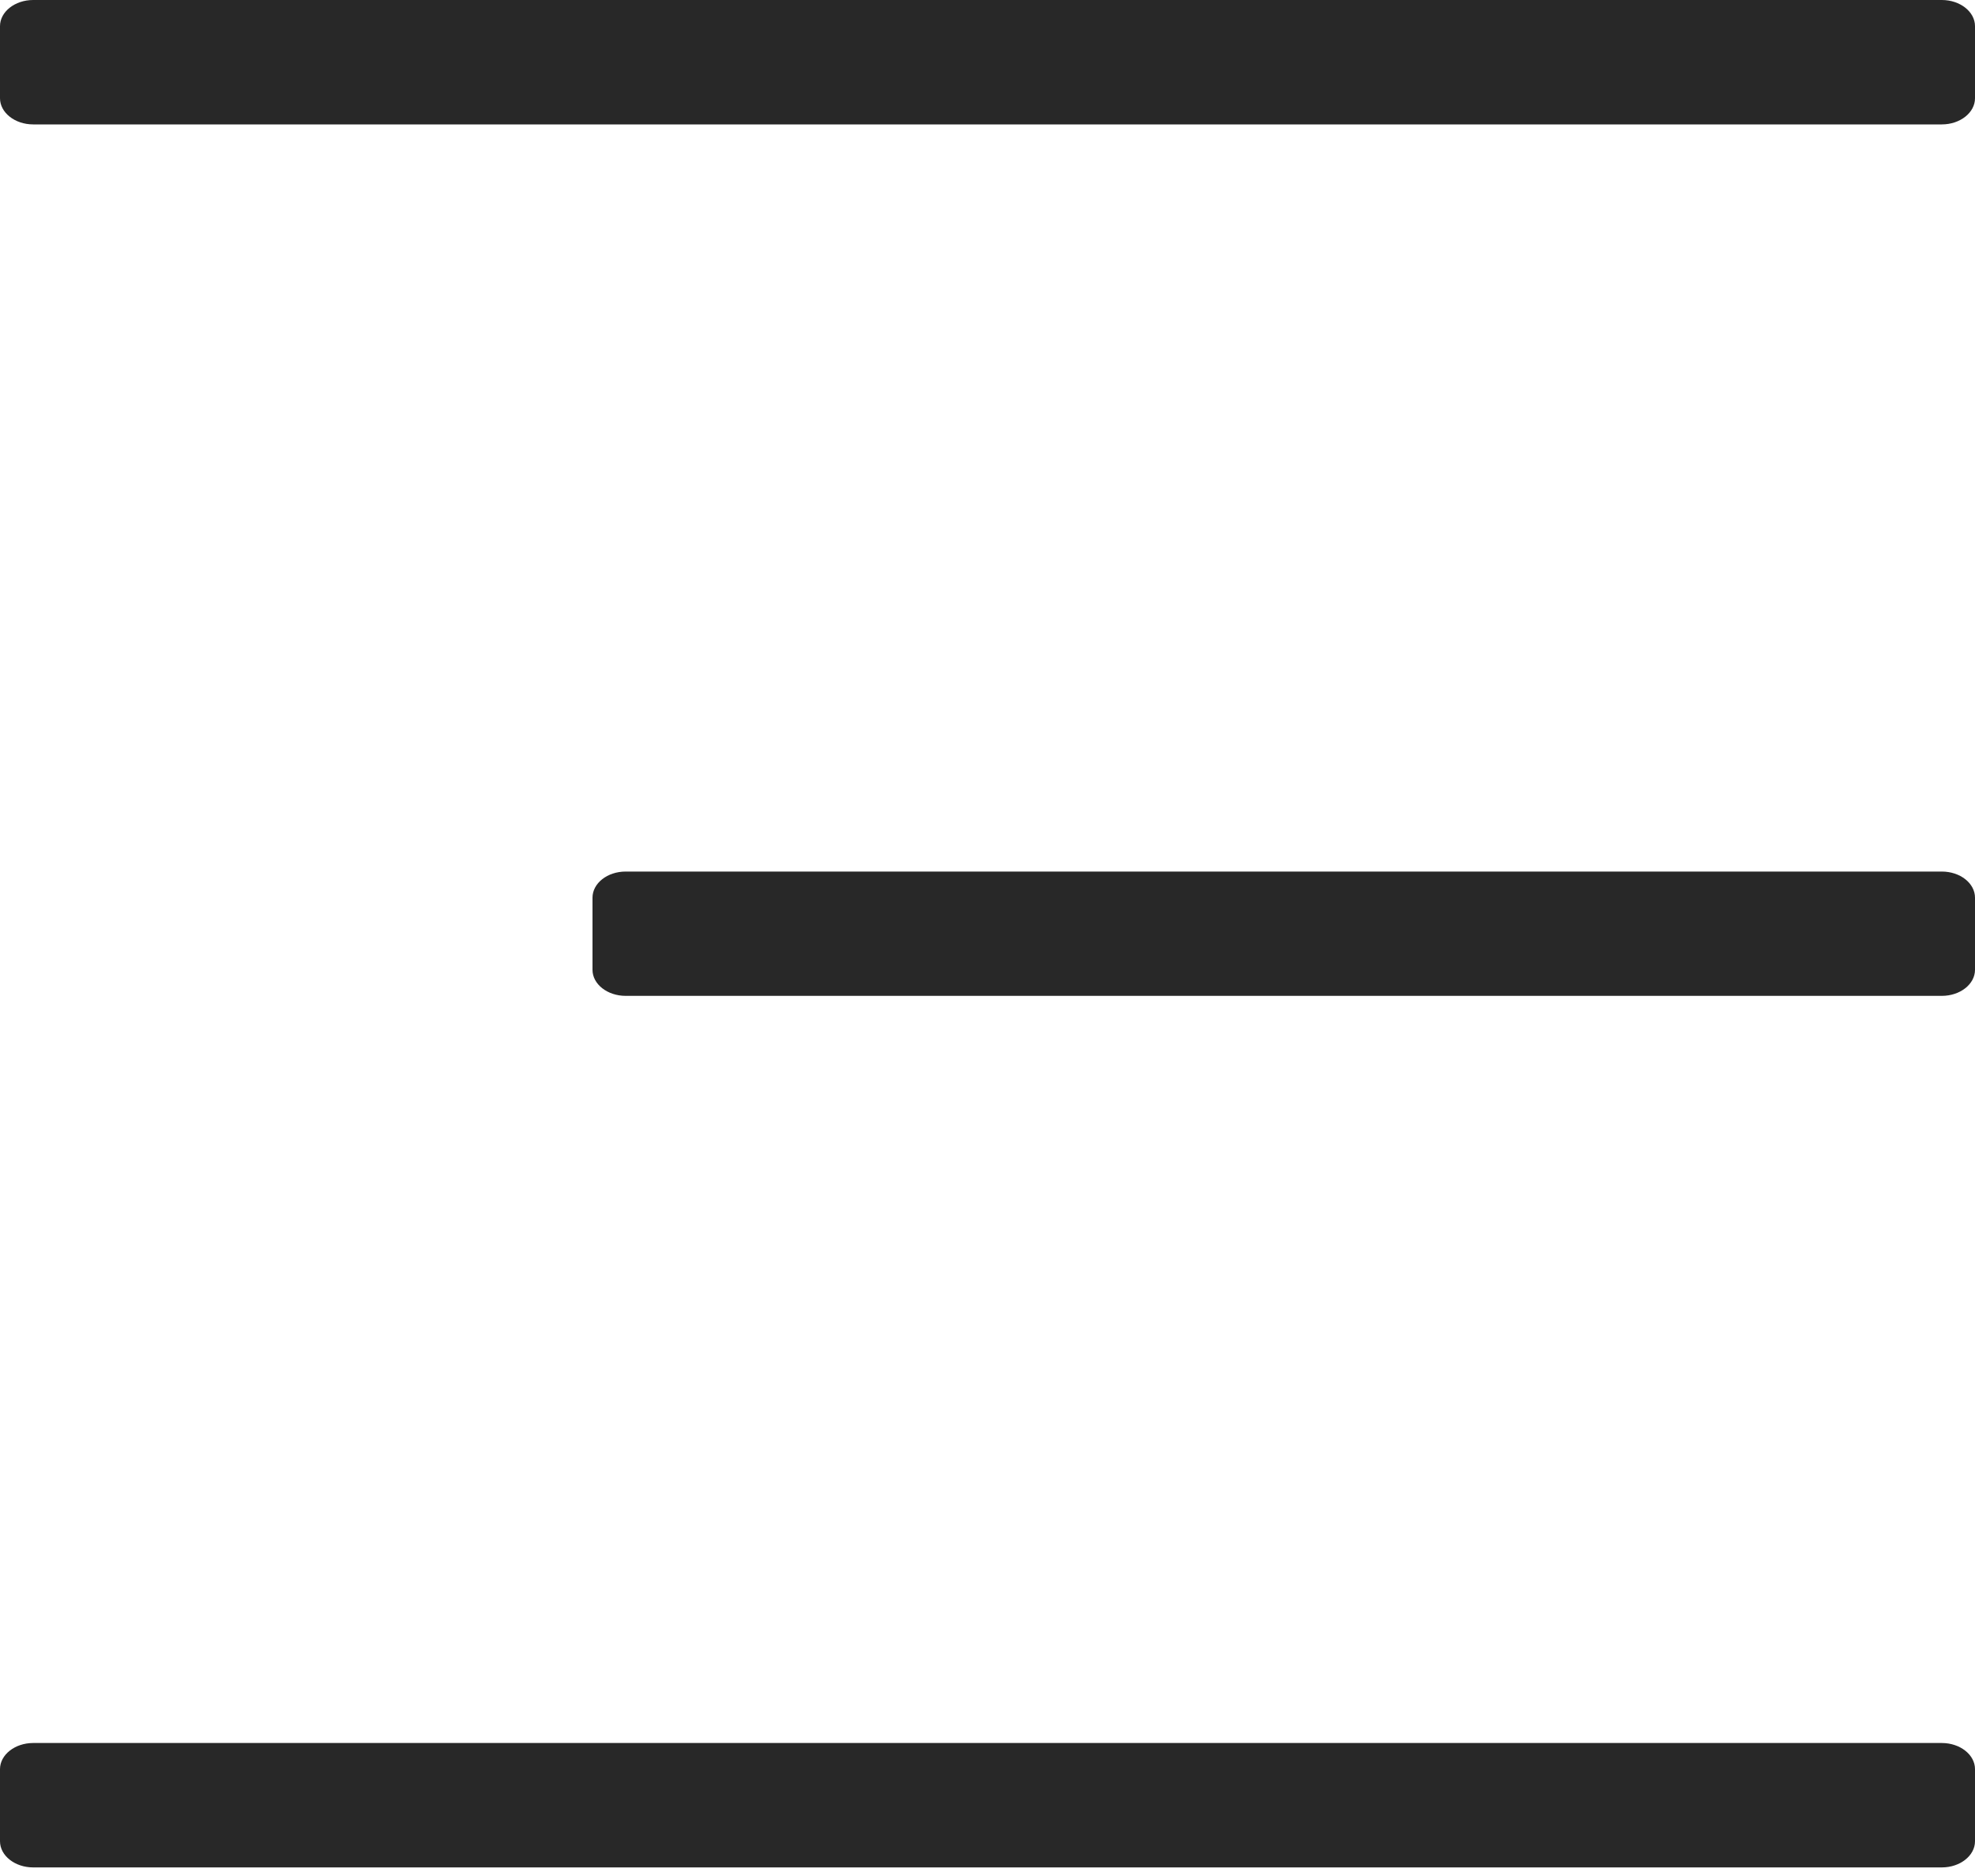
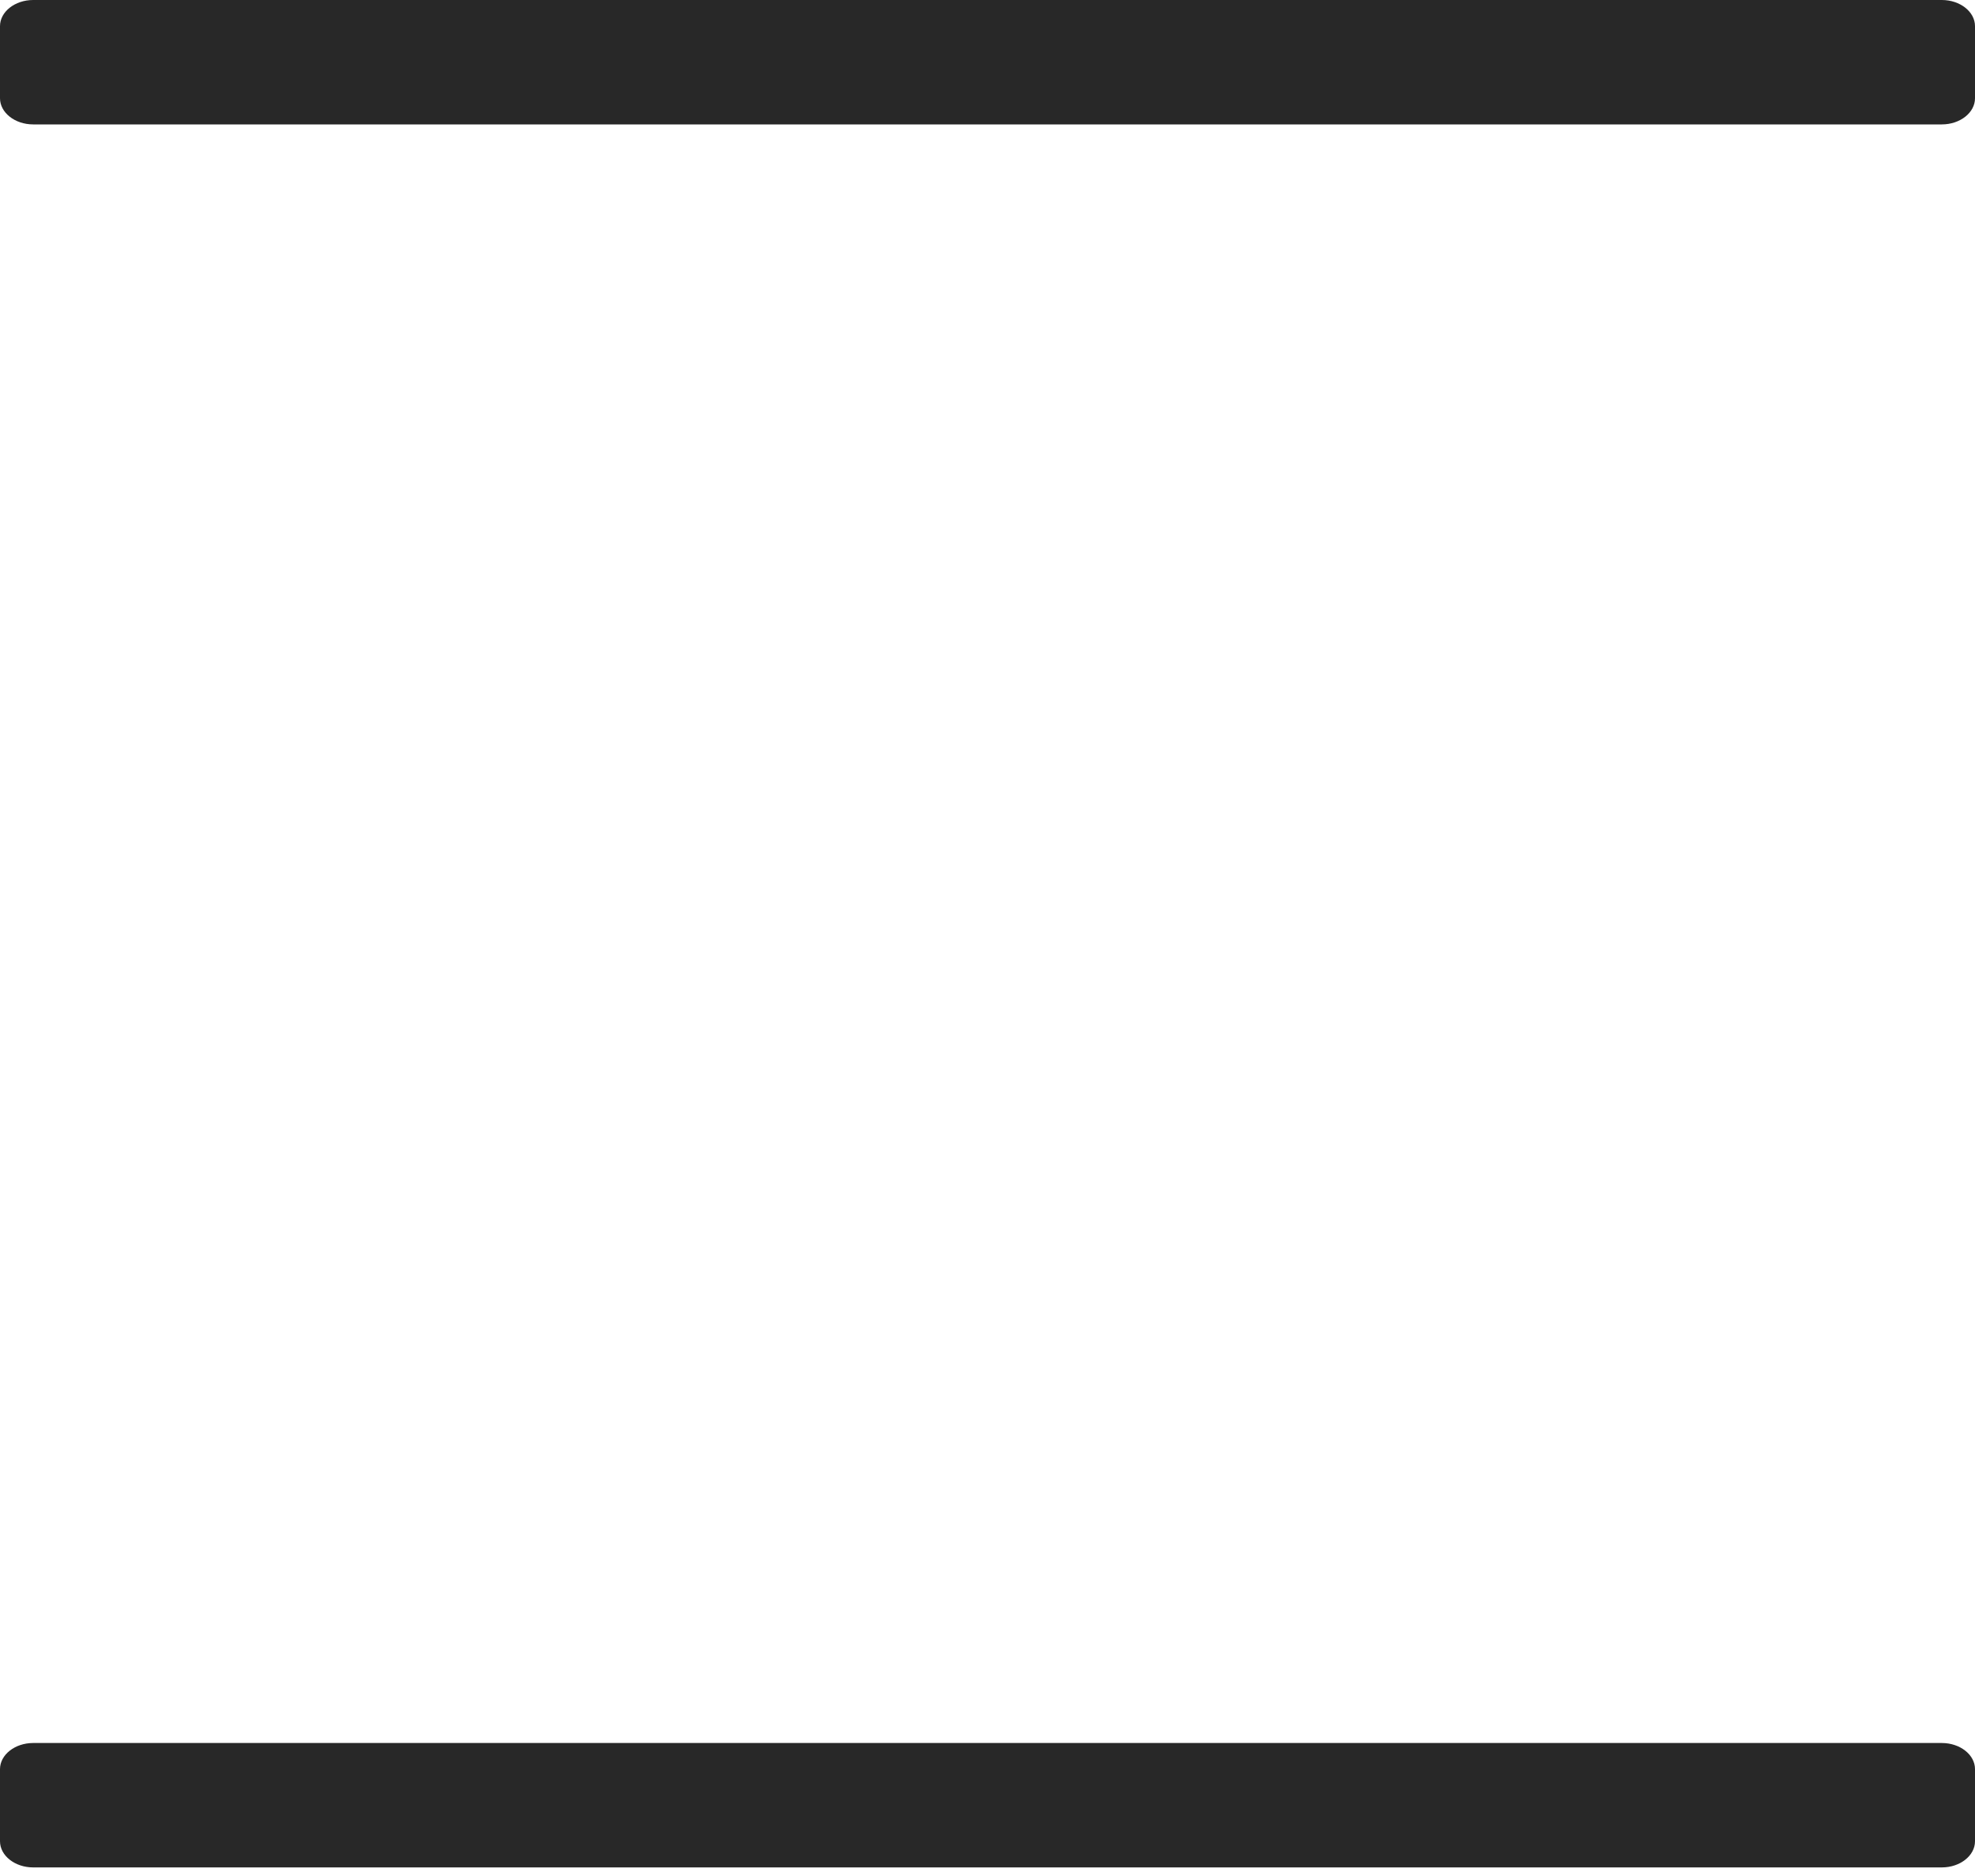
<svg xmlns="http://www.w3.org/2000/svg" width="20" height="19" viewBox="0 0 20 19" fill="none">
  <path d="M19.664 0H0.336C0.151 0 0 0.119 0 0.265V0.995C0 1.141 0.151 1.26 0.336 1.26H19.664C19.849 1.26 20 1.141 20 0.995V0.265C20 0.119 19.849 0 19.664 0Z" fill="#282828" />
-   <path d="M19.664 8.827H6.336C6.151 8.827 6 8.945 6 9.092V9.822C6 9.968 6.151 10.086 6.336 10.086H19.664C19.849 10.086 20 9.968 20 9.822V9.092C20 8.945 19.849 8.827 19.664 8.827Z" fill="#282828" />
  <path d="M19.664 17.653H0.336C0.151 17.653 0 17.772 0 17.918V18.648C0 18.794 0.151 18.913 0.336 18.913H19.664C19.849 18.913 20 18.794 20 18.648V17.918C20 17.772 19.849 17.653 19.664 17.653Z" fill="#282828" />
</svg>